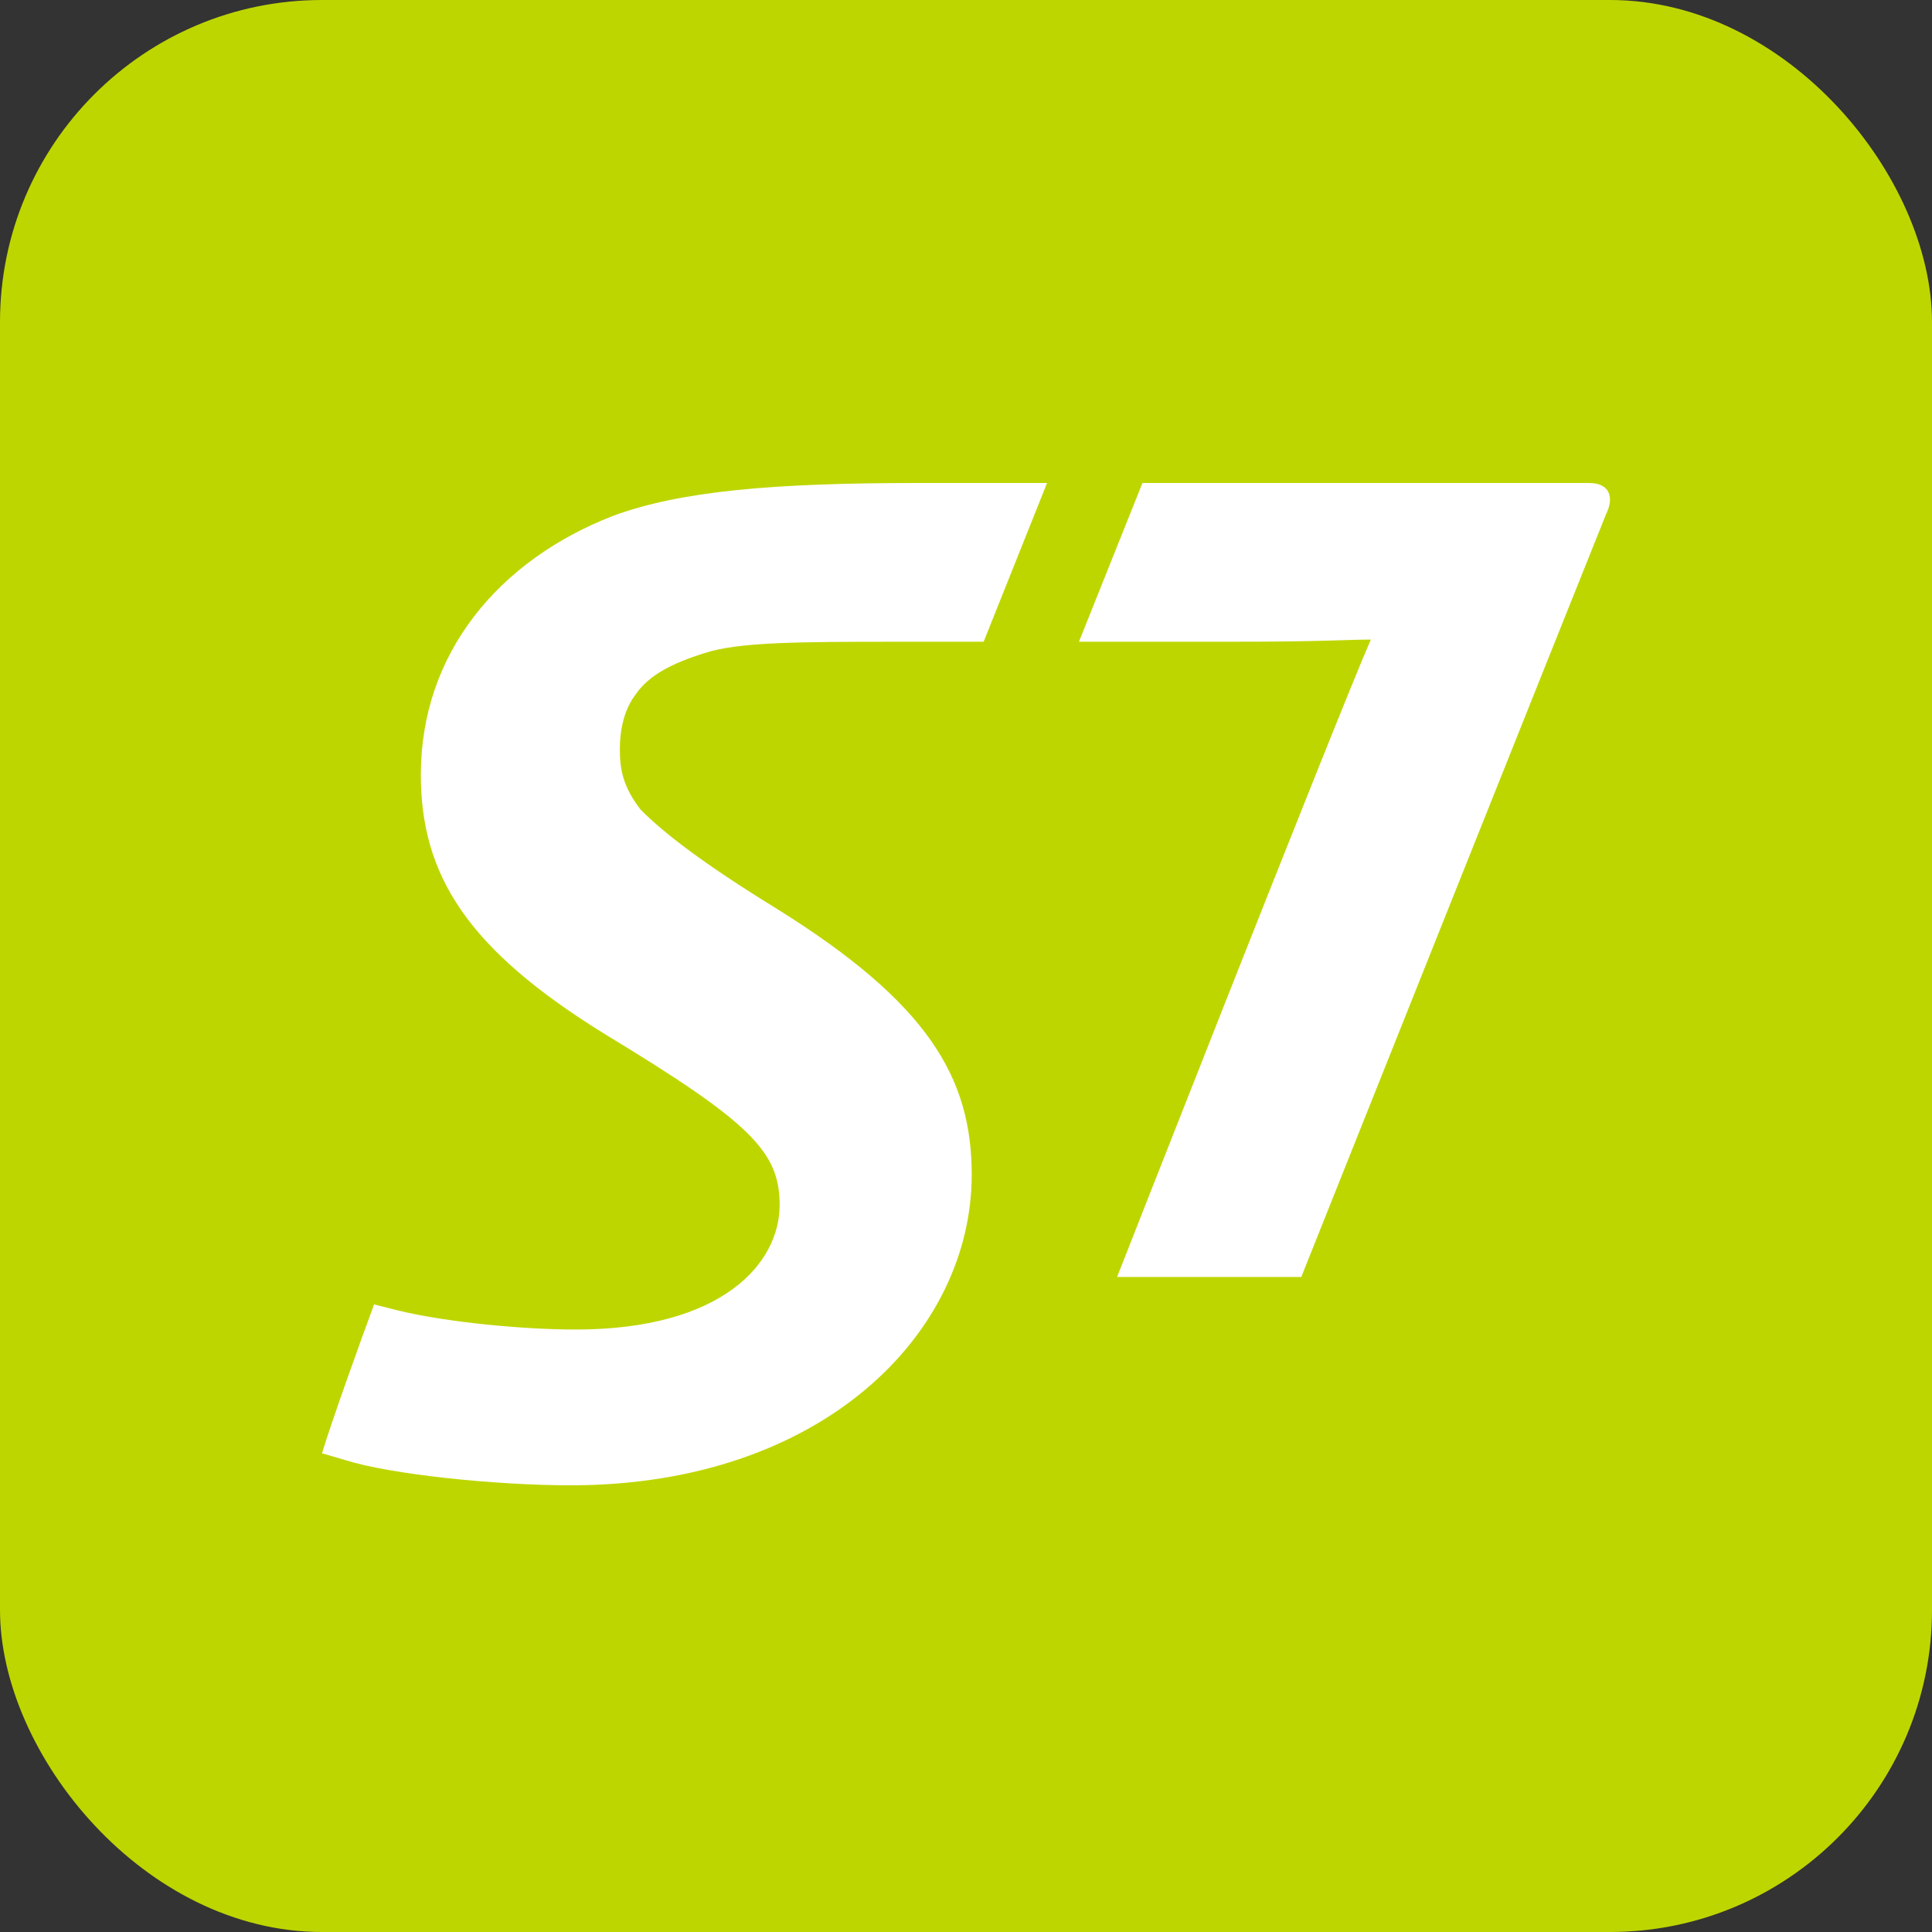
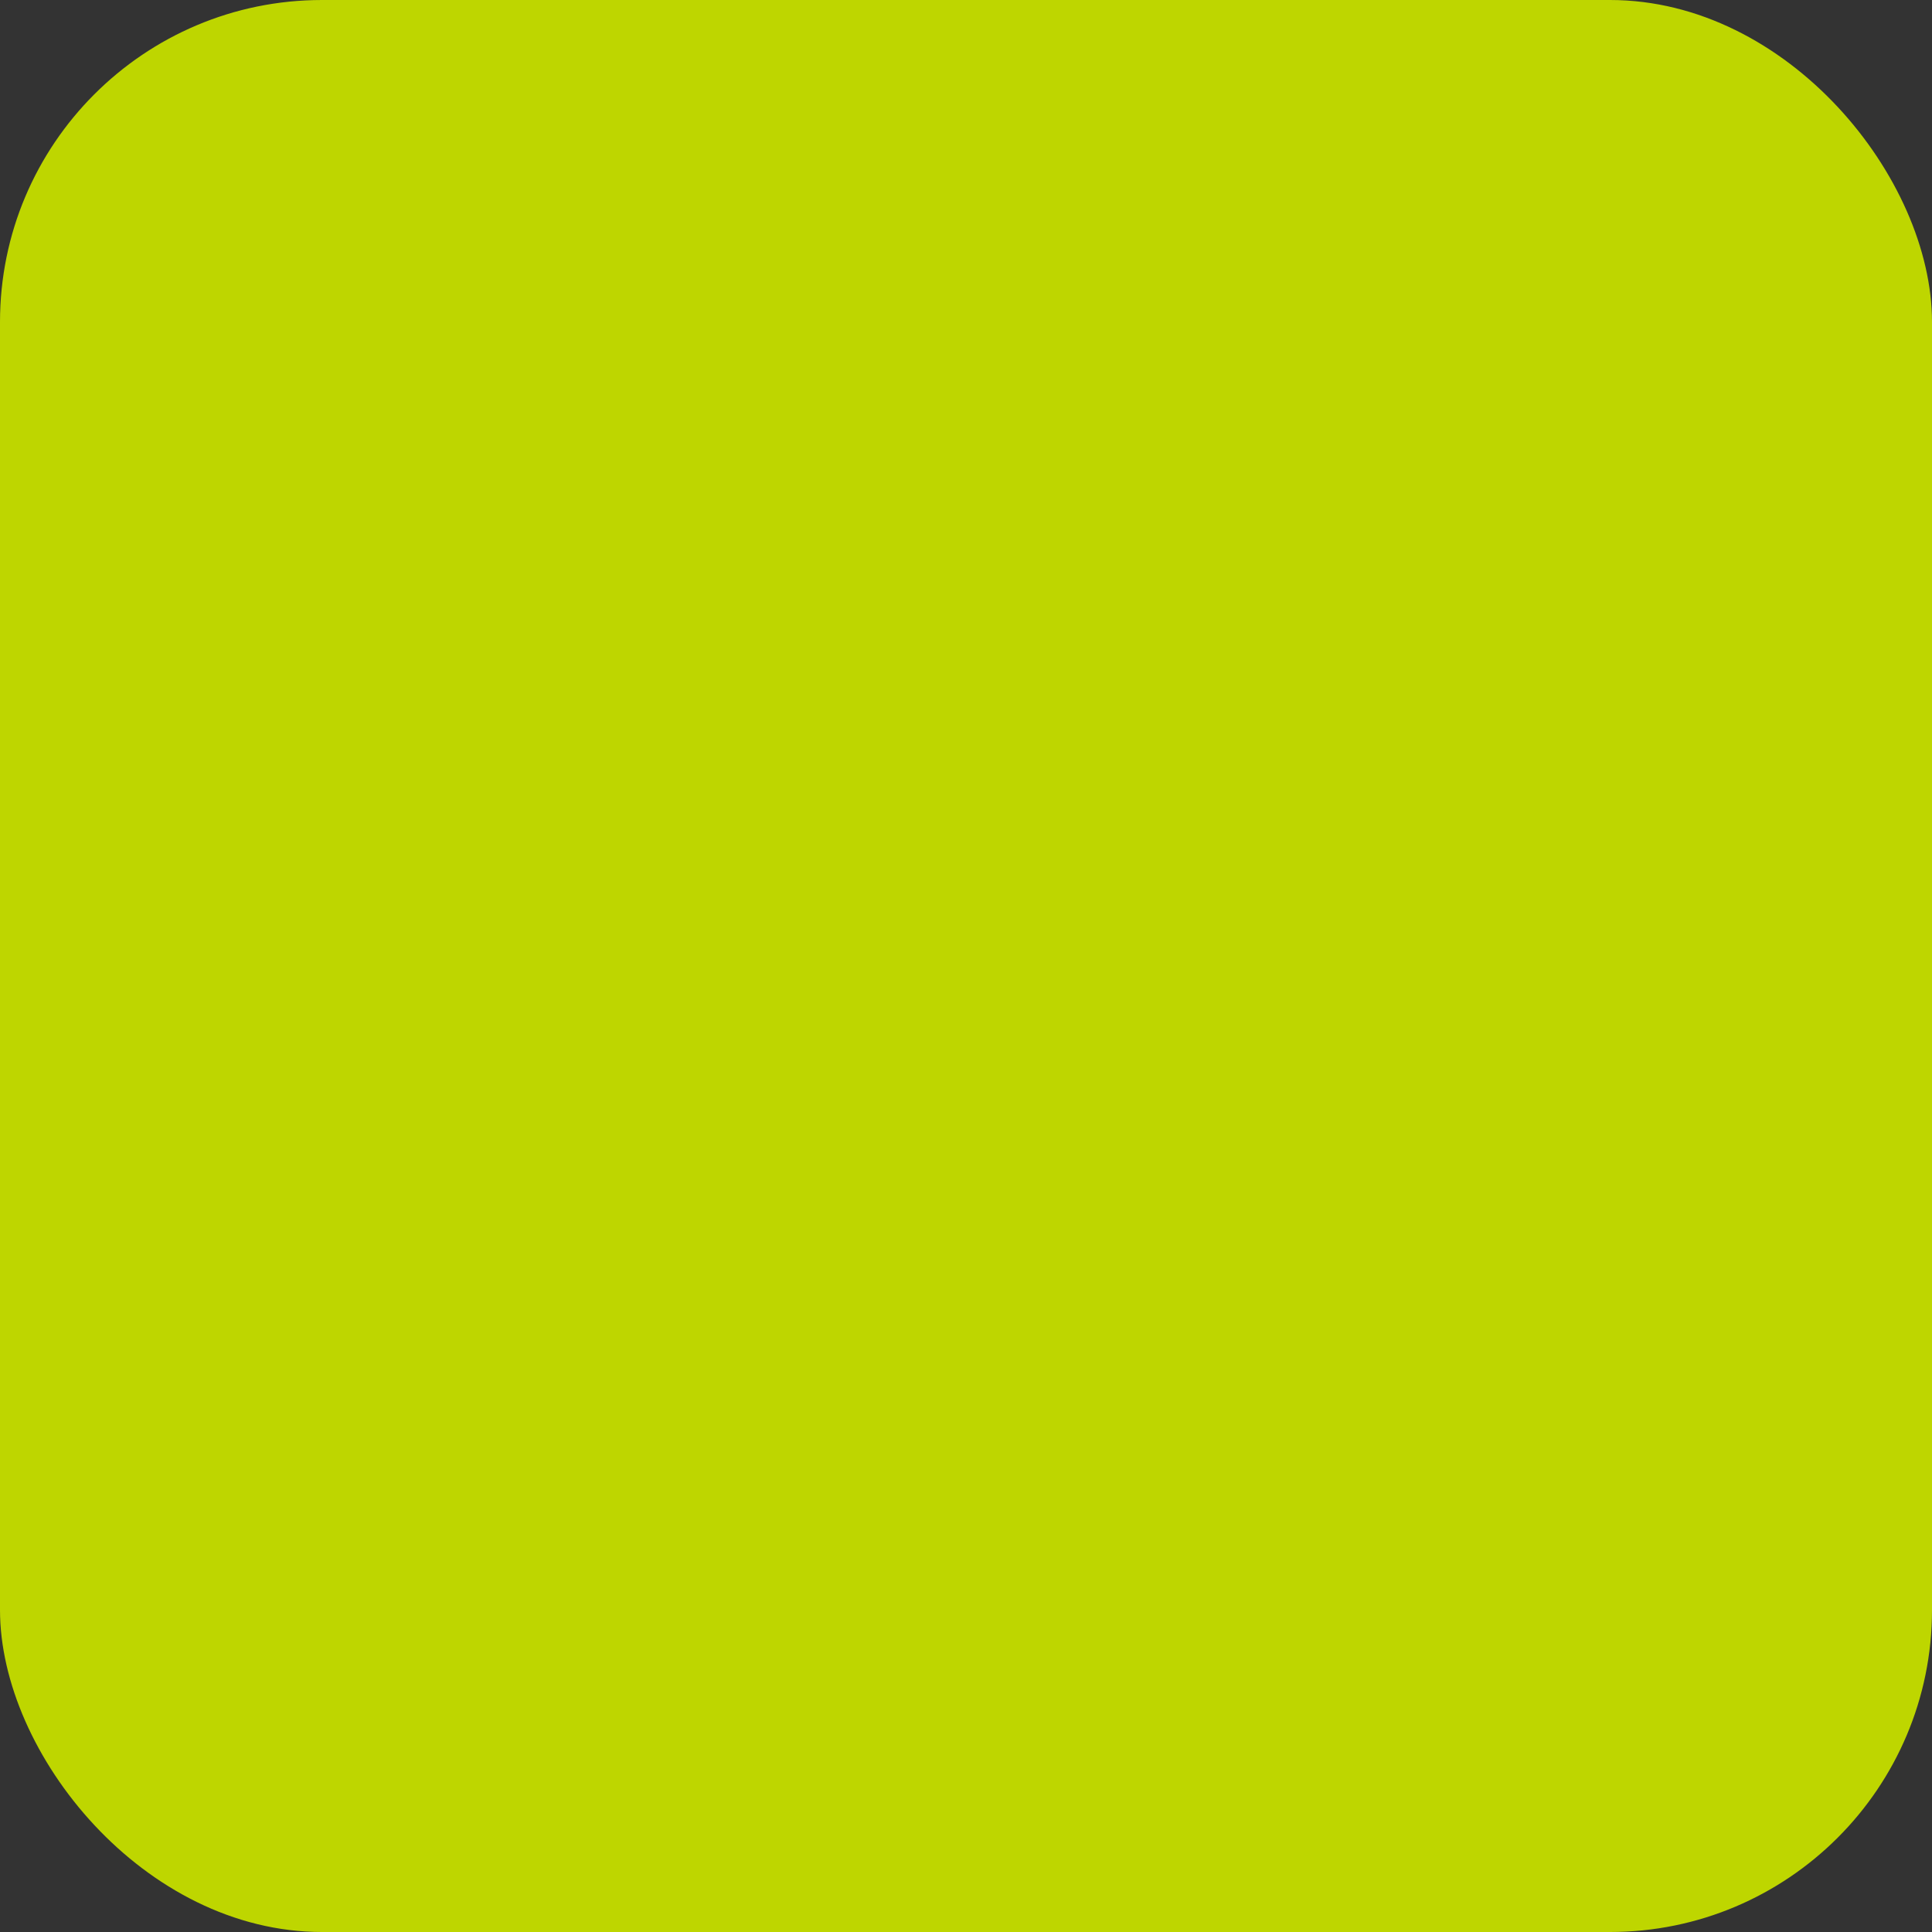
<svg xmlns="http://www.w3.org/2000/svg" width="24" height="24" viewBox="0 0 24 24" fill="none">
  <rect x="0" y="0" width="24" height="24" fill="#333333" stroke="none" />
  <rect width="24" height="24" rx="4" fill="#BED600" />
  <g clip-path="url(#clip0_393_946)">
-     <rect width="16" height="16" transform="translate(4 4)" fill="#BED600" />
-     <path d="M11.396 6C9.609 6 8.45 6.099 7.611 6.41C6.201 6.959 5.228 8.11 5.228 9.623C5.228 10.883 5.814 11.795 7.512 12.845C9.324 13.943 9.685 14.306 9.685 14.968C9.685 15.692 8.976 16.516 7.15 16.516C6.513 16.516 5.553 16.428 4.939 16.278L4.647 16.204C4.484 16.642 4.113 17.677 4 18.053L4.29 18.138C4.841 18.314 6.151 18.451 7.089 18.451C10.209 18.451 12.071 16.566 12.071 14.592C12.071 13.379 11.52 12.457 9.659 11.295C8.725 10.721 8.249 10.349 7.96 10.06C7.726 9.759 7.7 9.535 7.7 9.299C7.7 9.073 7.751 8.812 7.9 8.622C8.061 8.386 8.356 8.236 8.756 8.112C9.167 7.976 9.928 7.972 11.114 7.972H12.219L13.007 6L11.396 6ZM19.741 6H14.192L13.403 7.972H15.243C16.48 7.972 16.719 7.945 17.029 7.945C16.581 8.972 13.877 15.863 13.877 15.863H16.165C16.165 15.863 19.589 7.284 19.952 6.385C20.052 6.184 20.002 6 19.741 6Z" fill="white" />
-   </g>
+     </g>
  <defs>
    <clipPath id="clip0_393_946">
-       <rect width="16" height="16" fill="white" transform="translate(4 4)" />
-     </clipPath>
+       </clipPath>
  </defs>
</svg>